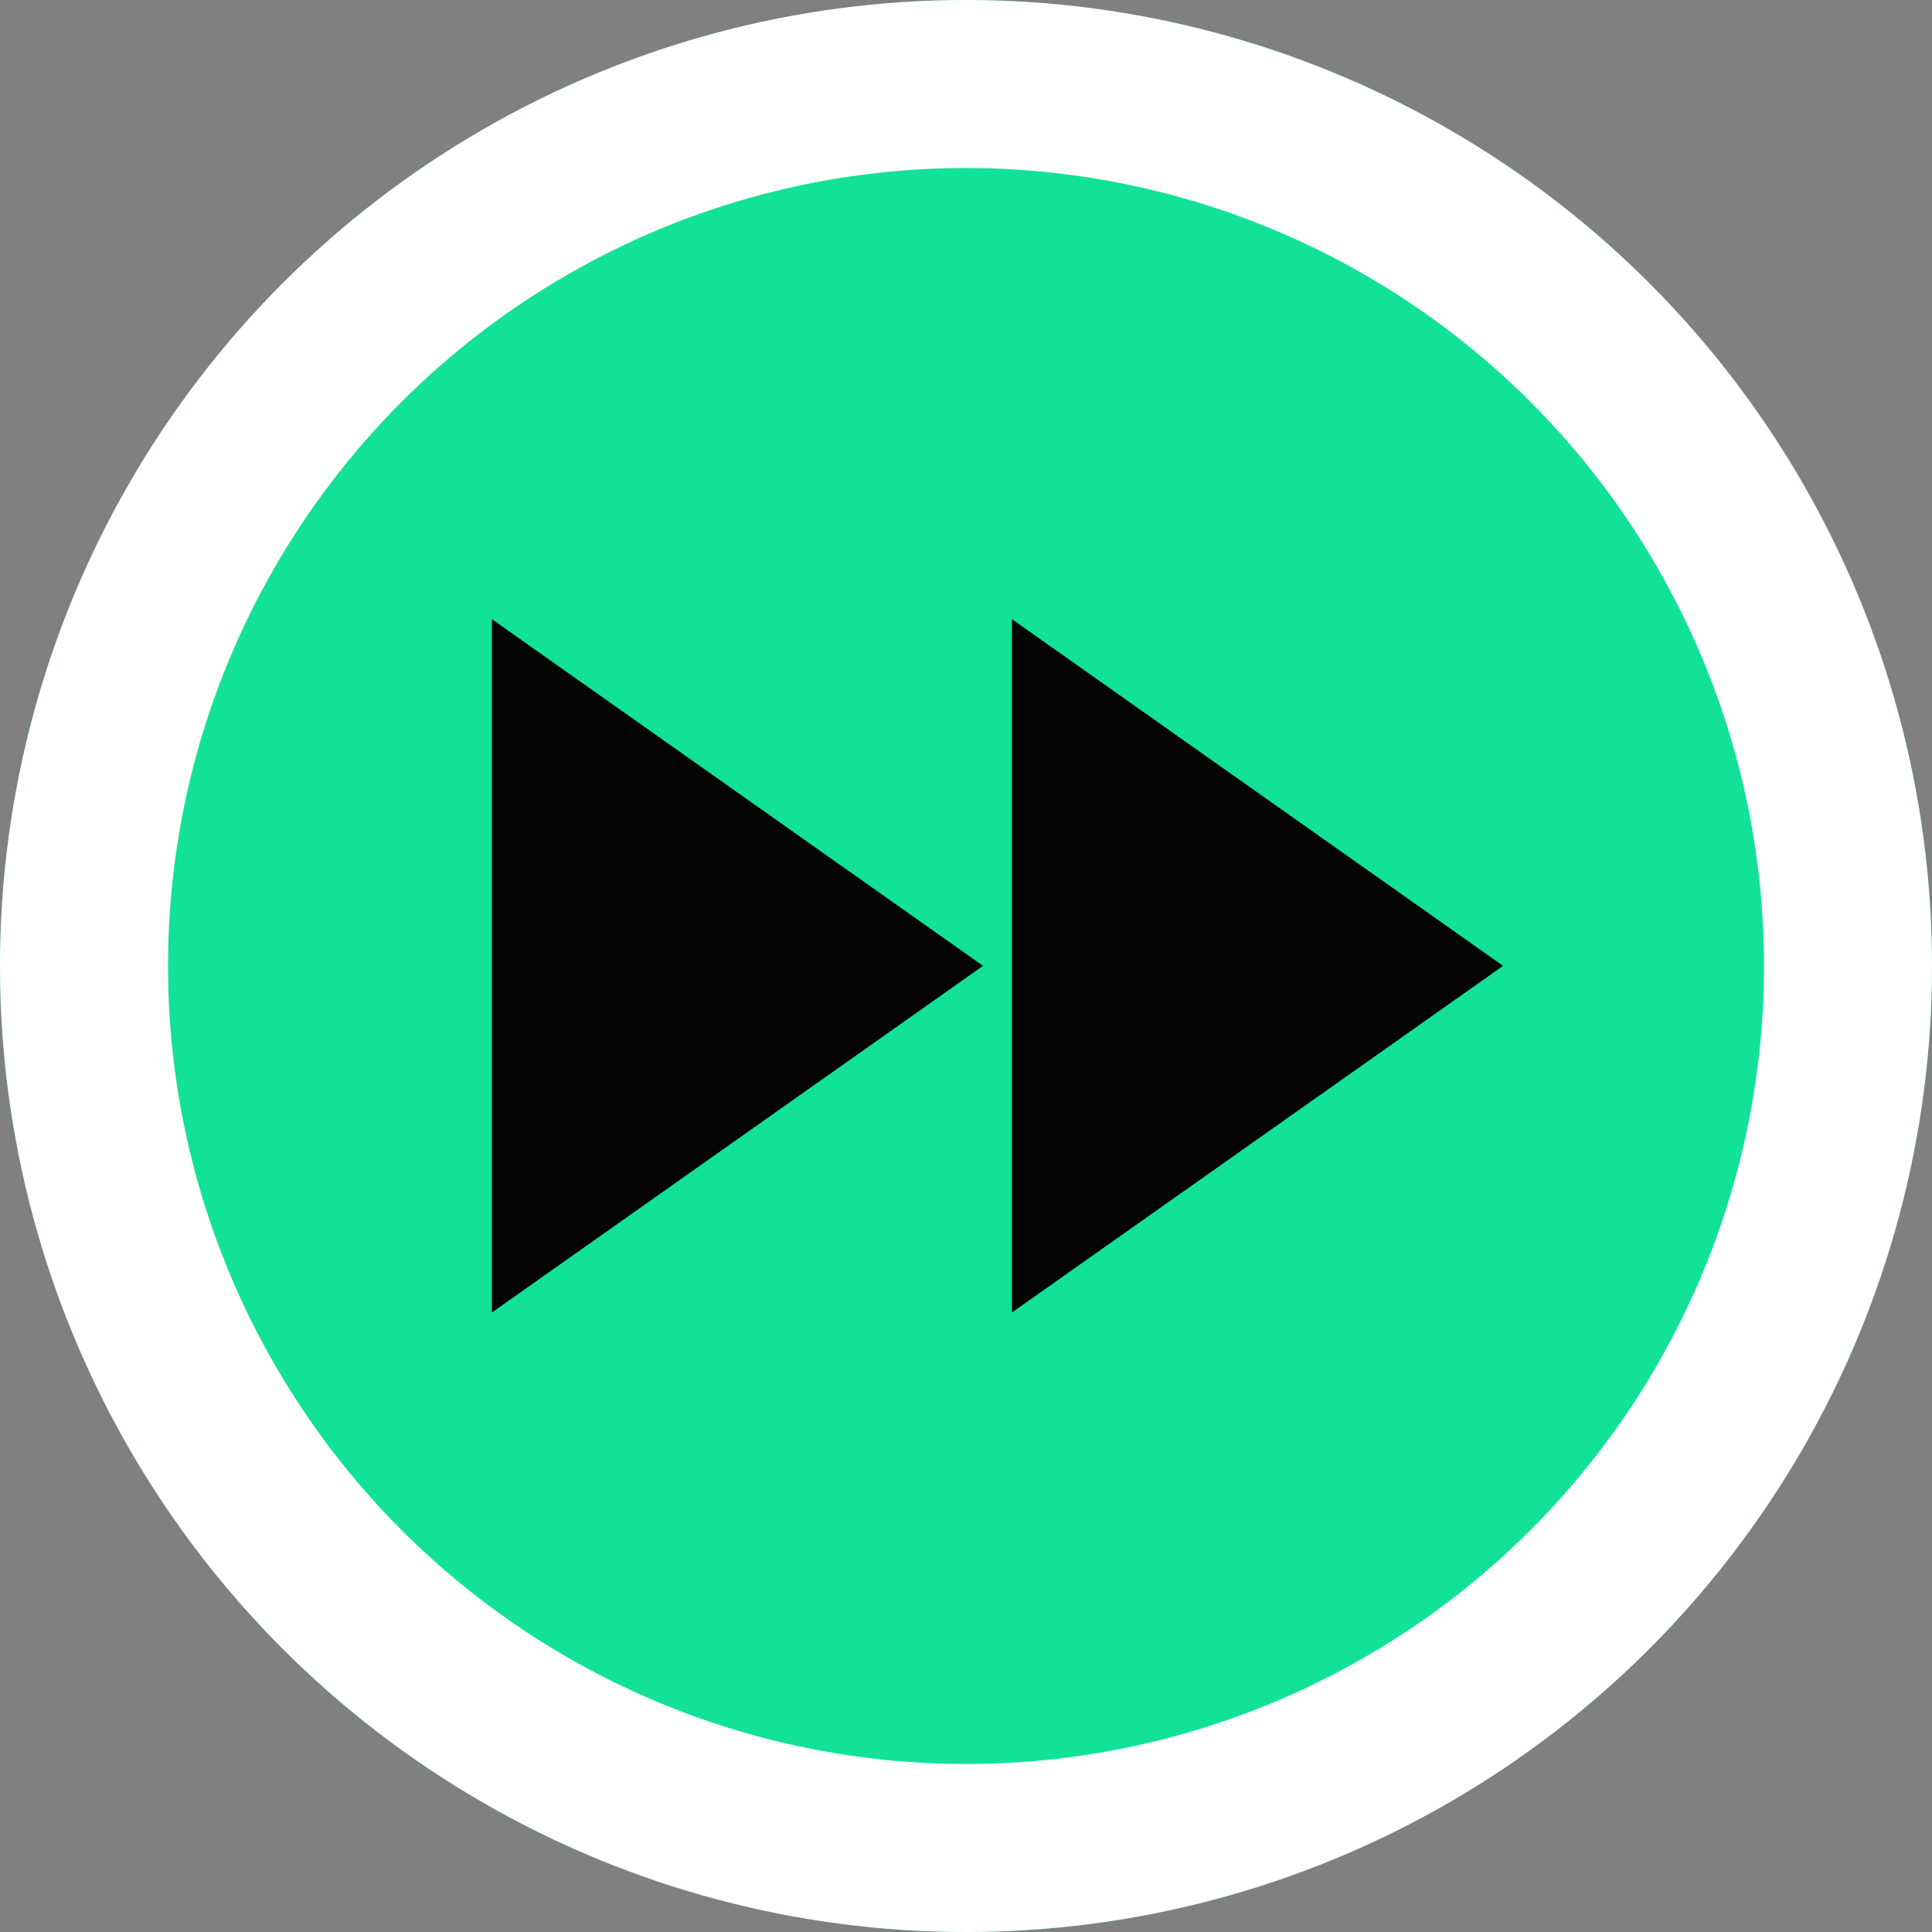
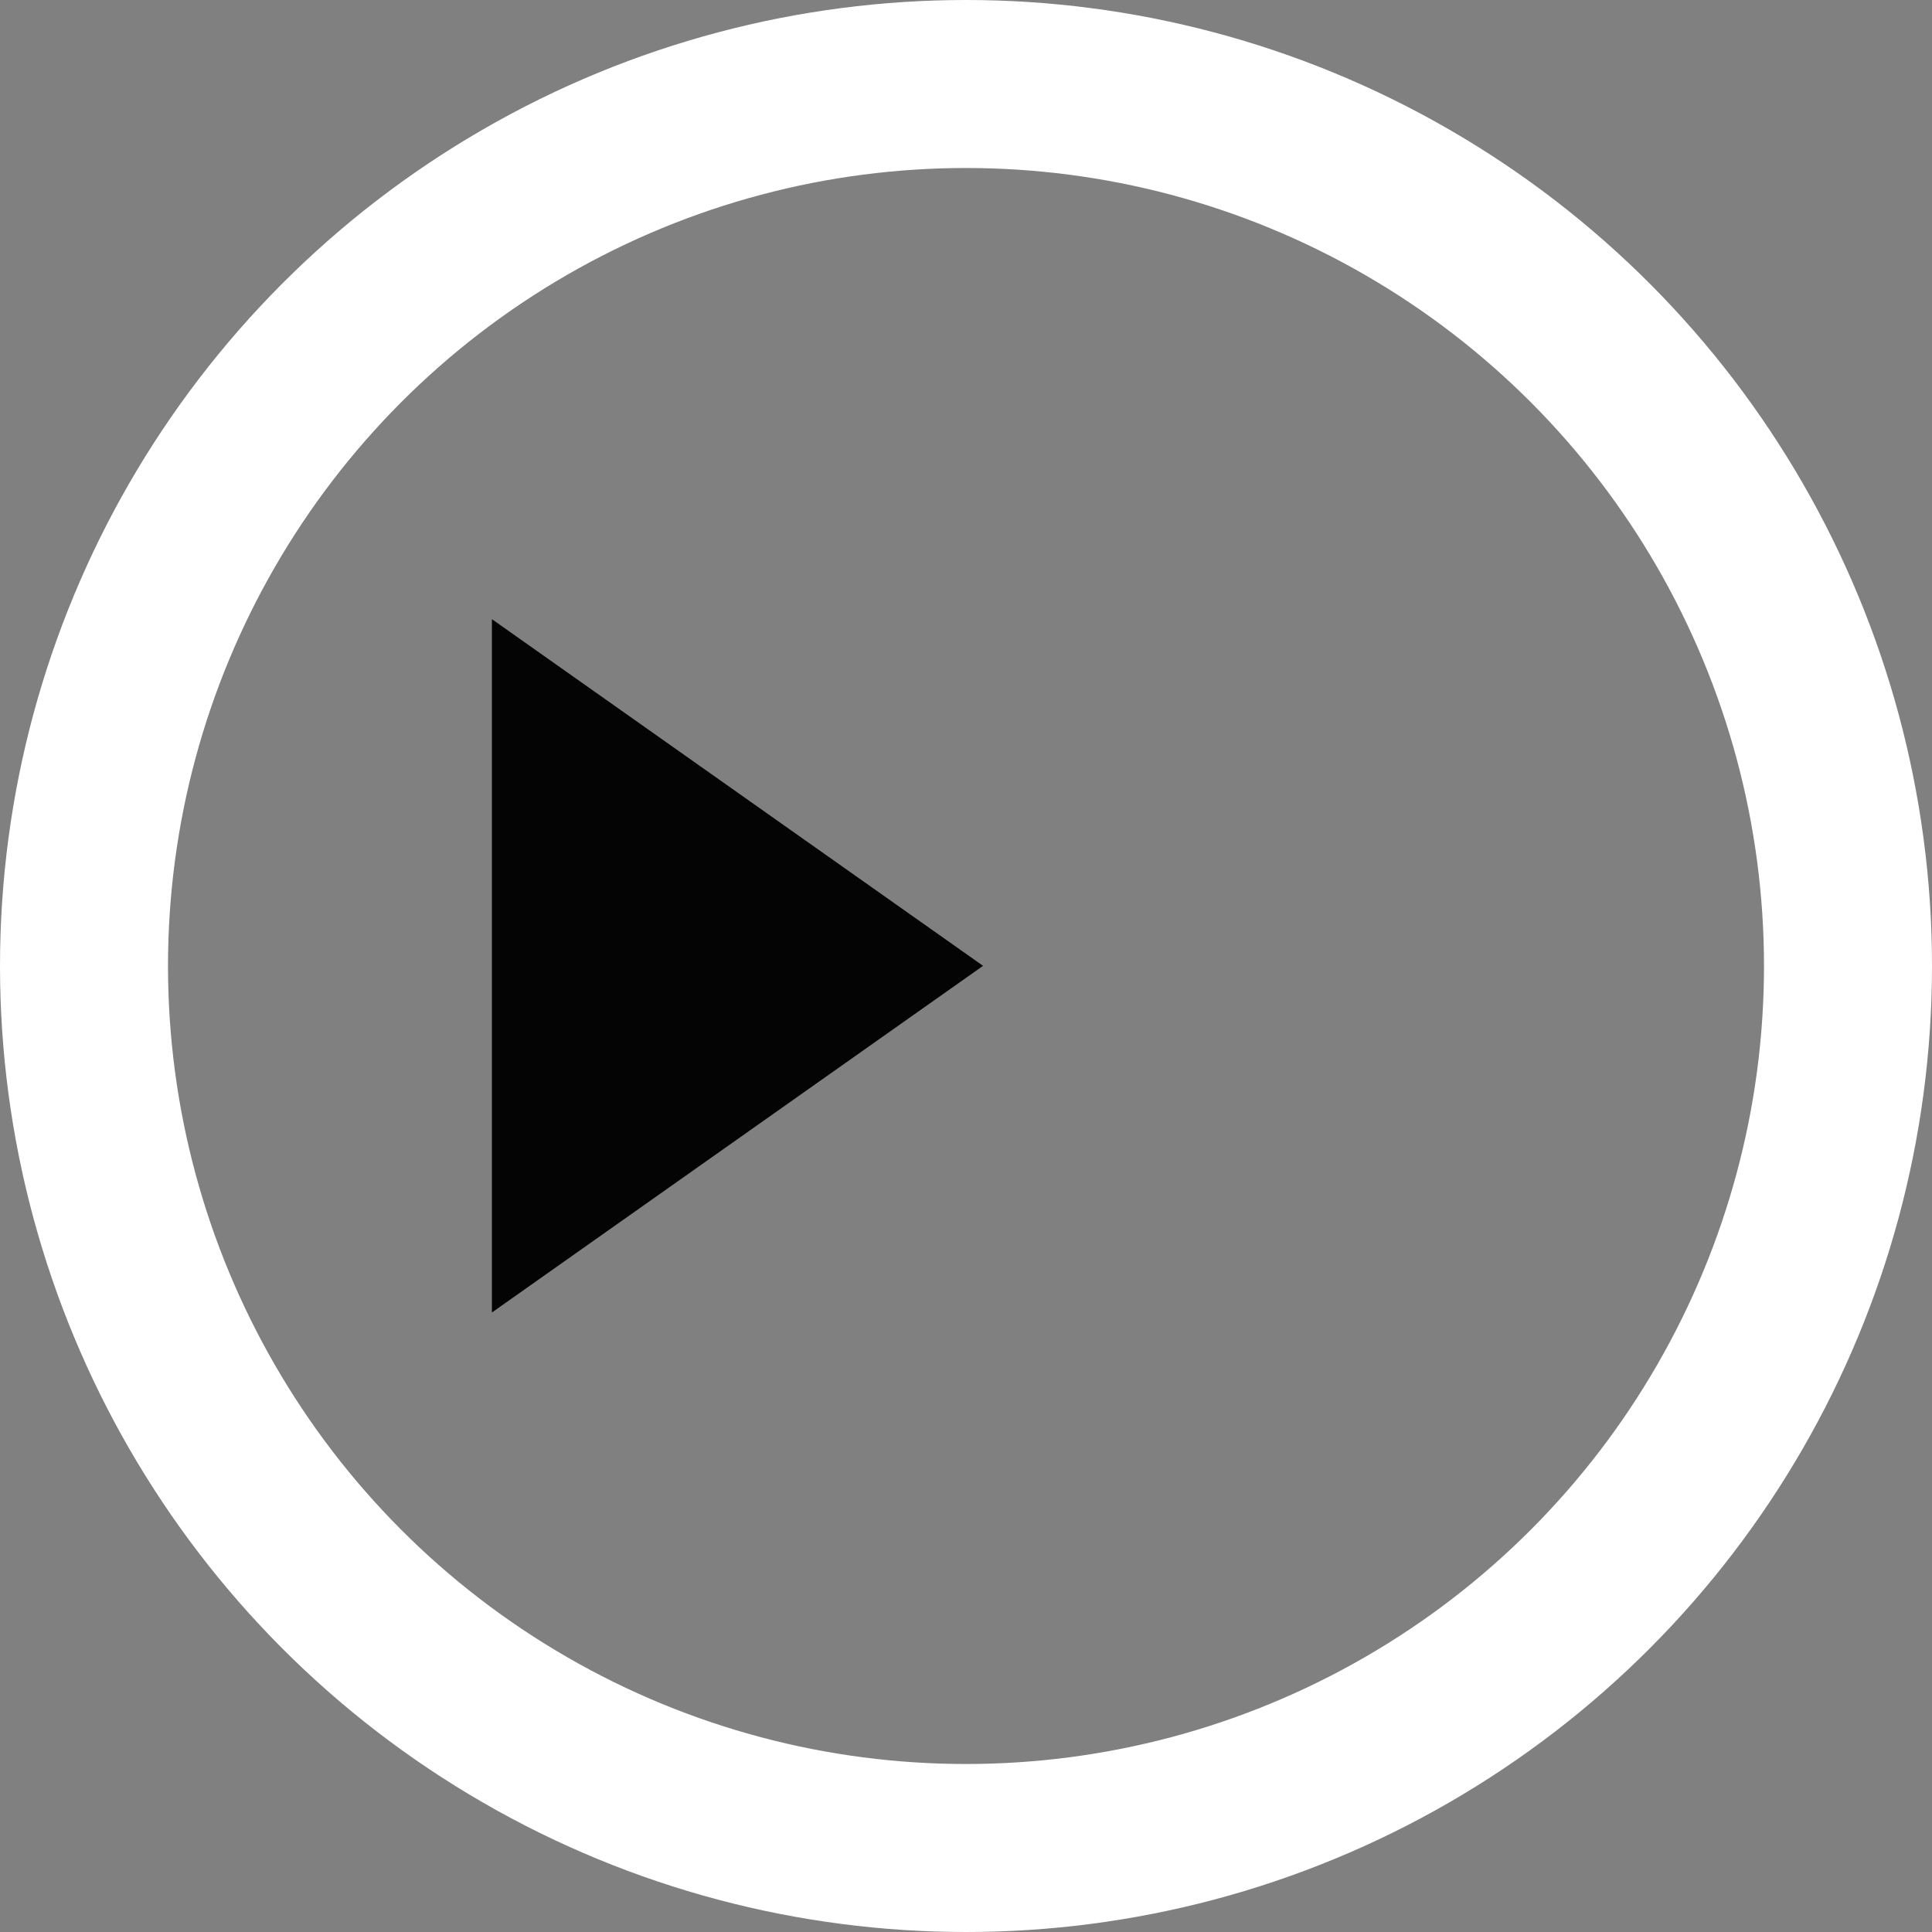
<svg xmlns="http://www.w3.org/2000/svg" width="23" height="23" viewBox="0 0 23 23">
  <rect x="0" y="0" width="23" height="23" fill="#808080" stroke="none" />
  <g id="Group_822" data-name="Group 822" transform="translate(-244 -123)">
    <g id="Group_1015" data-name="Group 1015">
      <g id="Ellipse_211" data-name="Ellipse 211" transform="translate(244 123)" fill="#12e298" stroke="#fff" stroke-width="2">
-         <circle cx="11.5" cy="11.5" r="11.5" stroke="none" />
        <circle cx="11.5" cy="11.5" r="10.5" fill="none" />
      </g>
-       <path id="Icon_material-fast-forward" data-name="Icon material-fast-forward" d="M6,17.254l5.847-4.127L6,9ZM12.191,9v8.254l5.847-4.127Z" transform="translate(243.856 121.371)" fill="#040404" />
+       <path id="Icon_material-fast-forward" data-name="Icon material-fast-forward" d="M6,17.254l5.847-4.127L6,9ZM12.191,9v8.254Z" transform="translate(243.856 121.371)" fill="#040404" />
    </g>
  </g>
</svg>